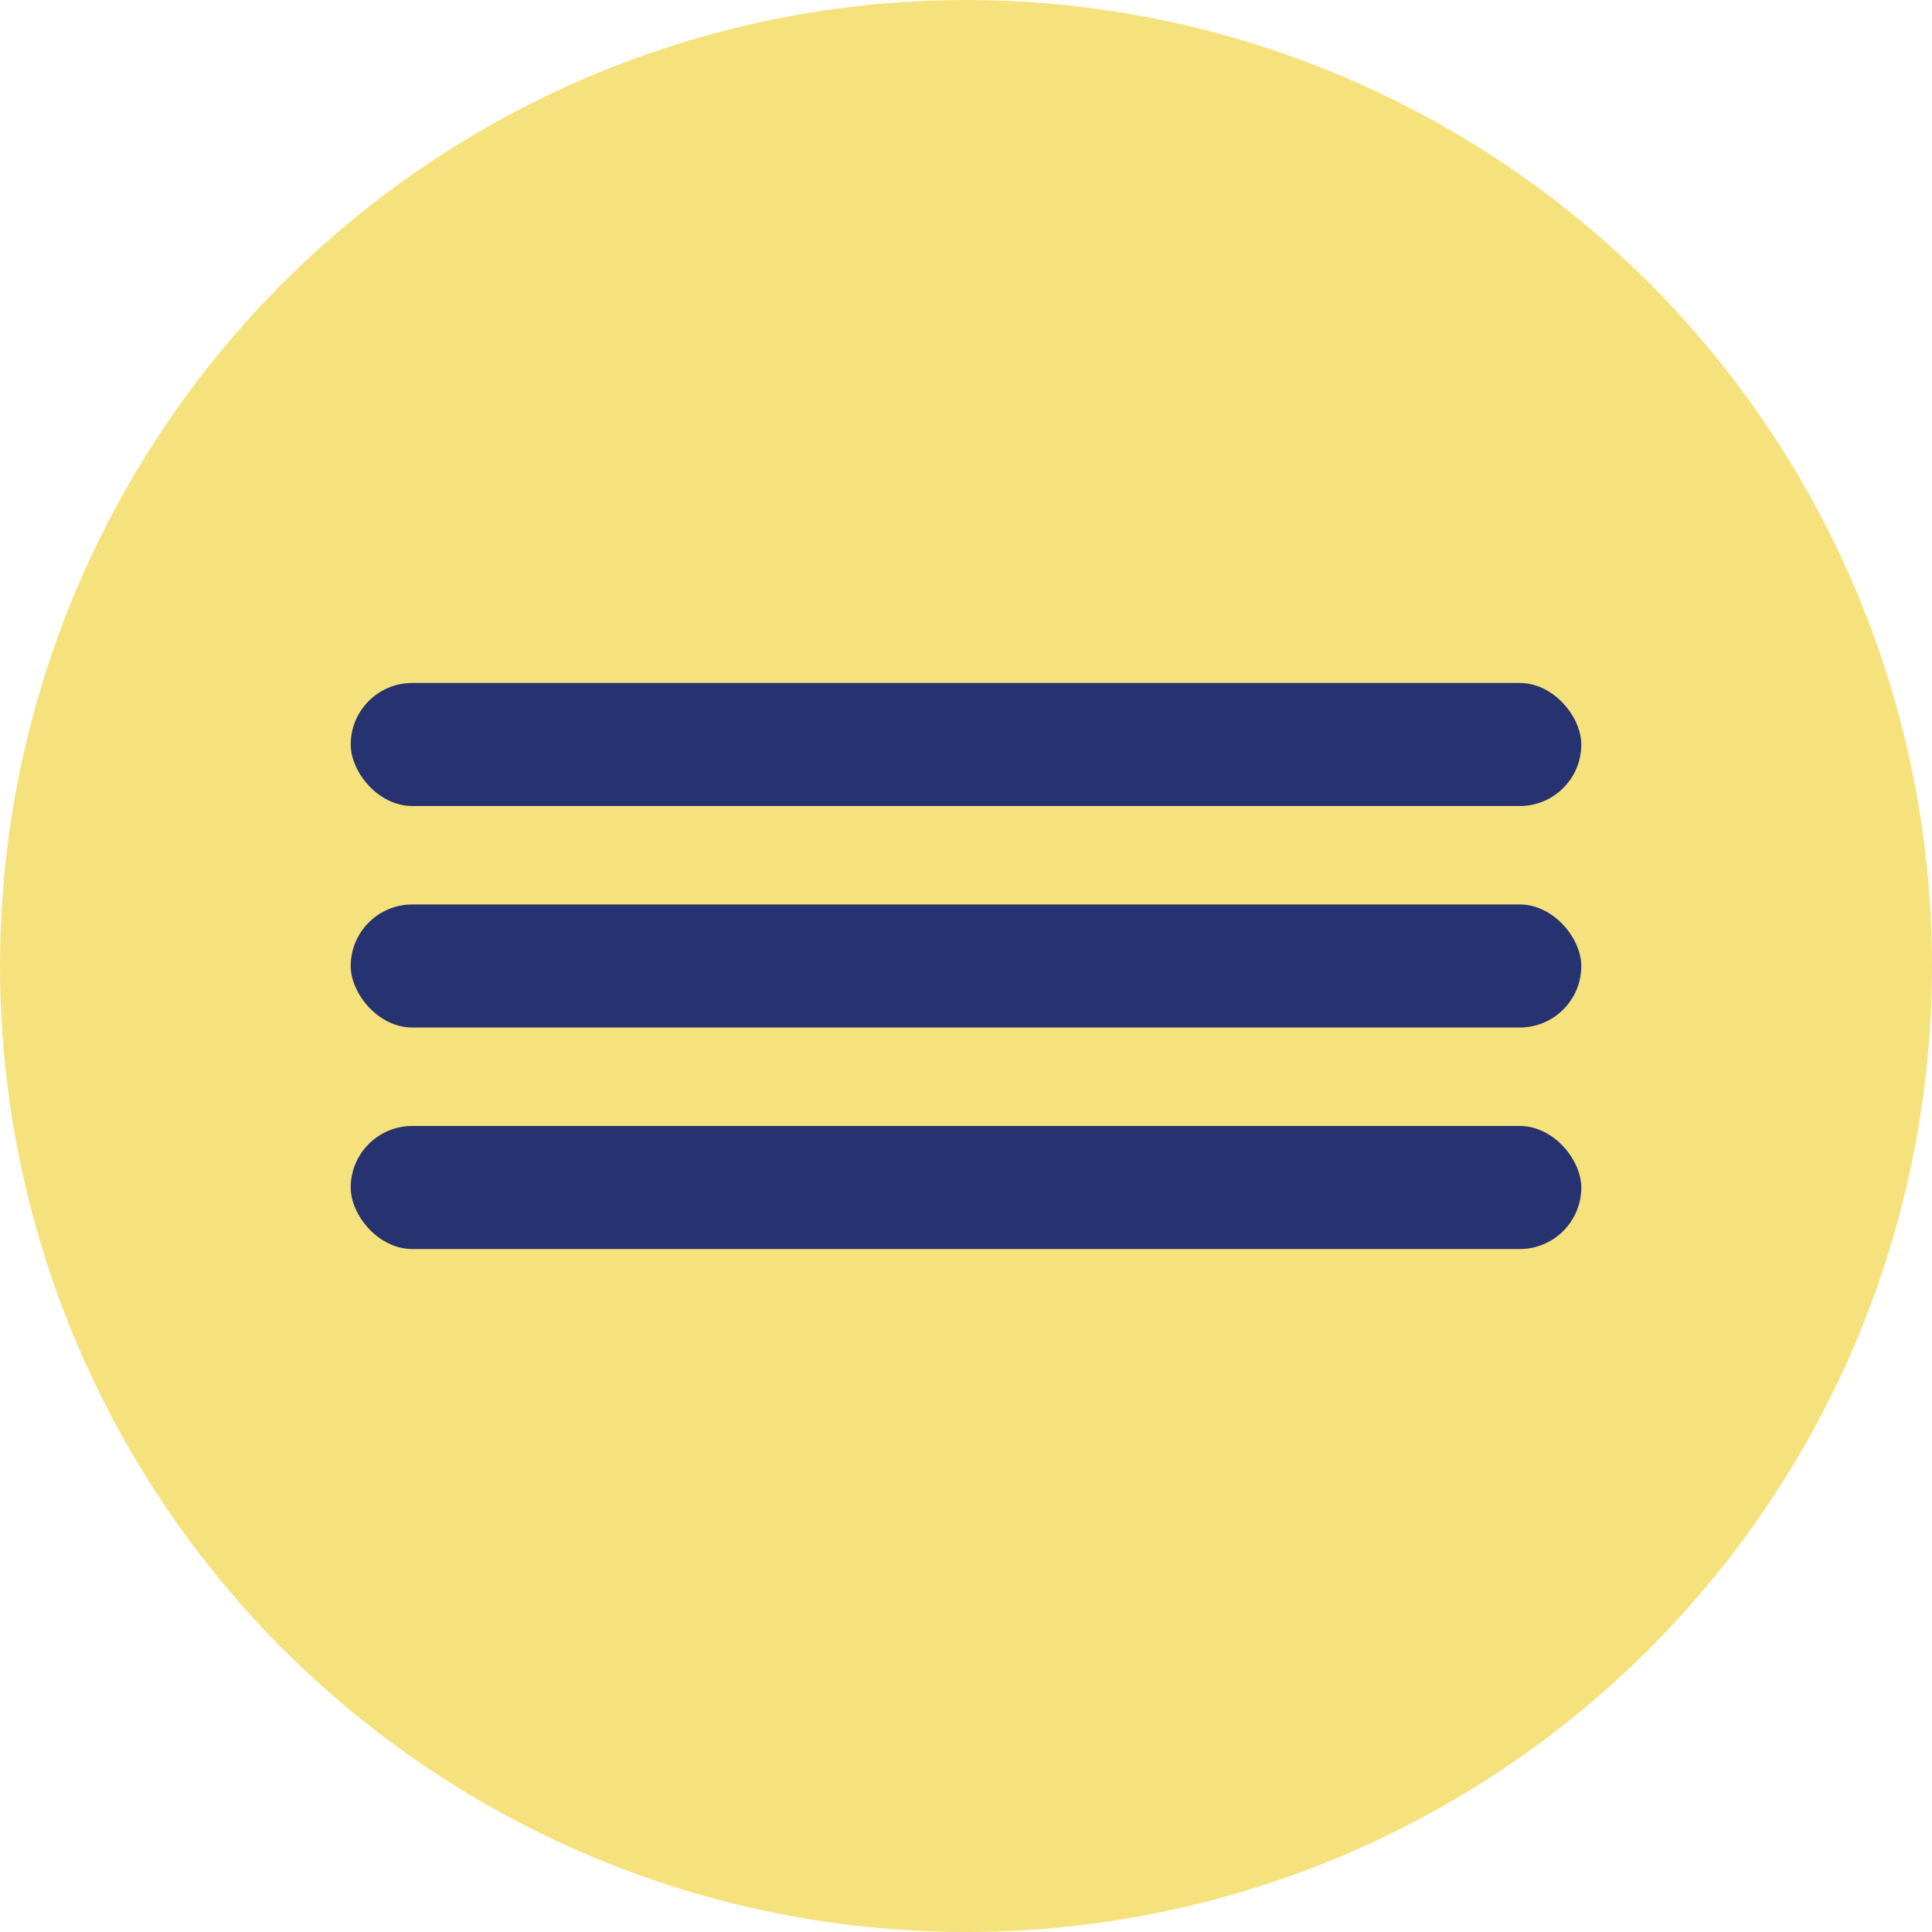
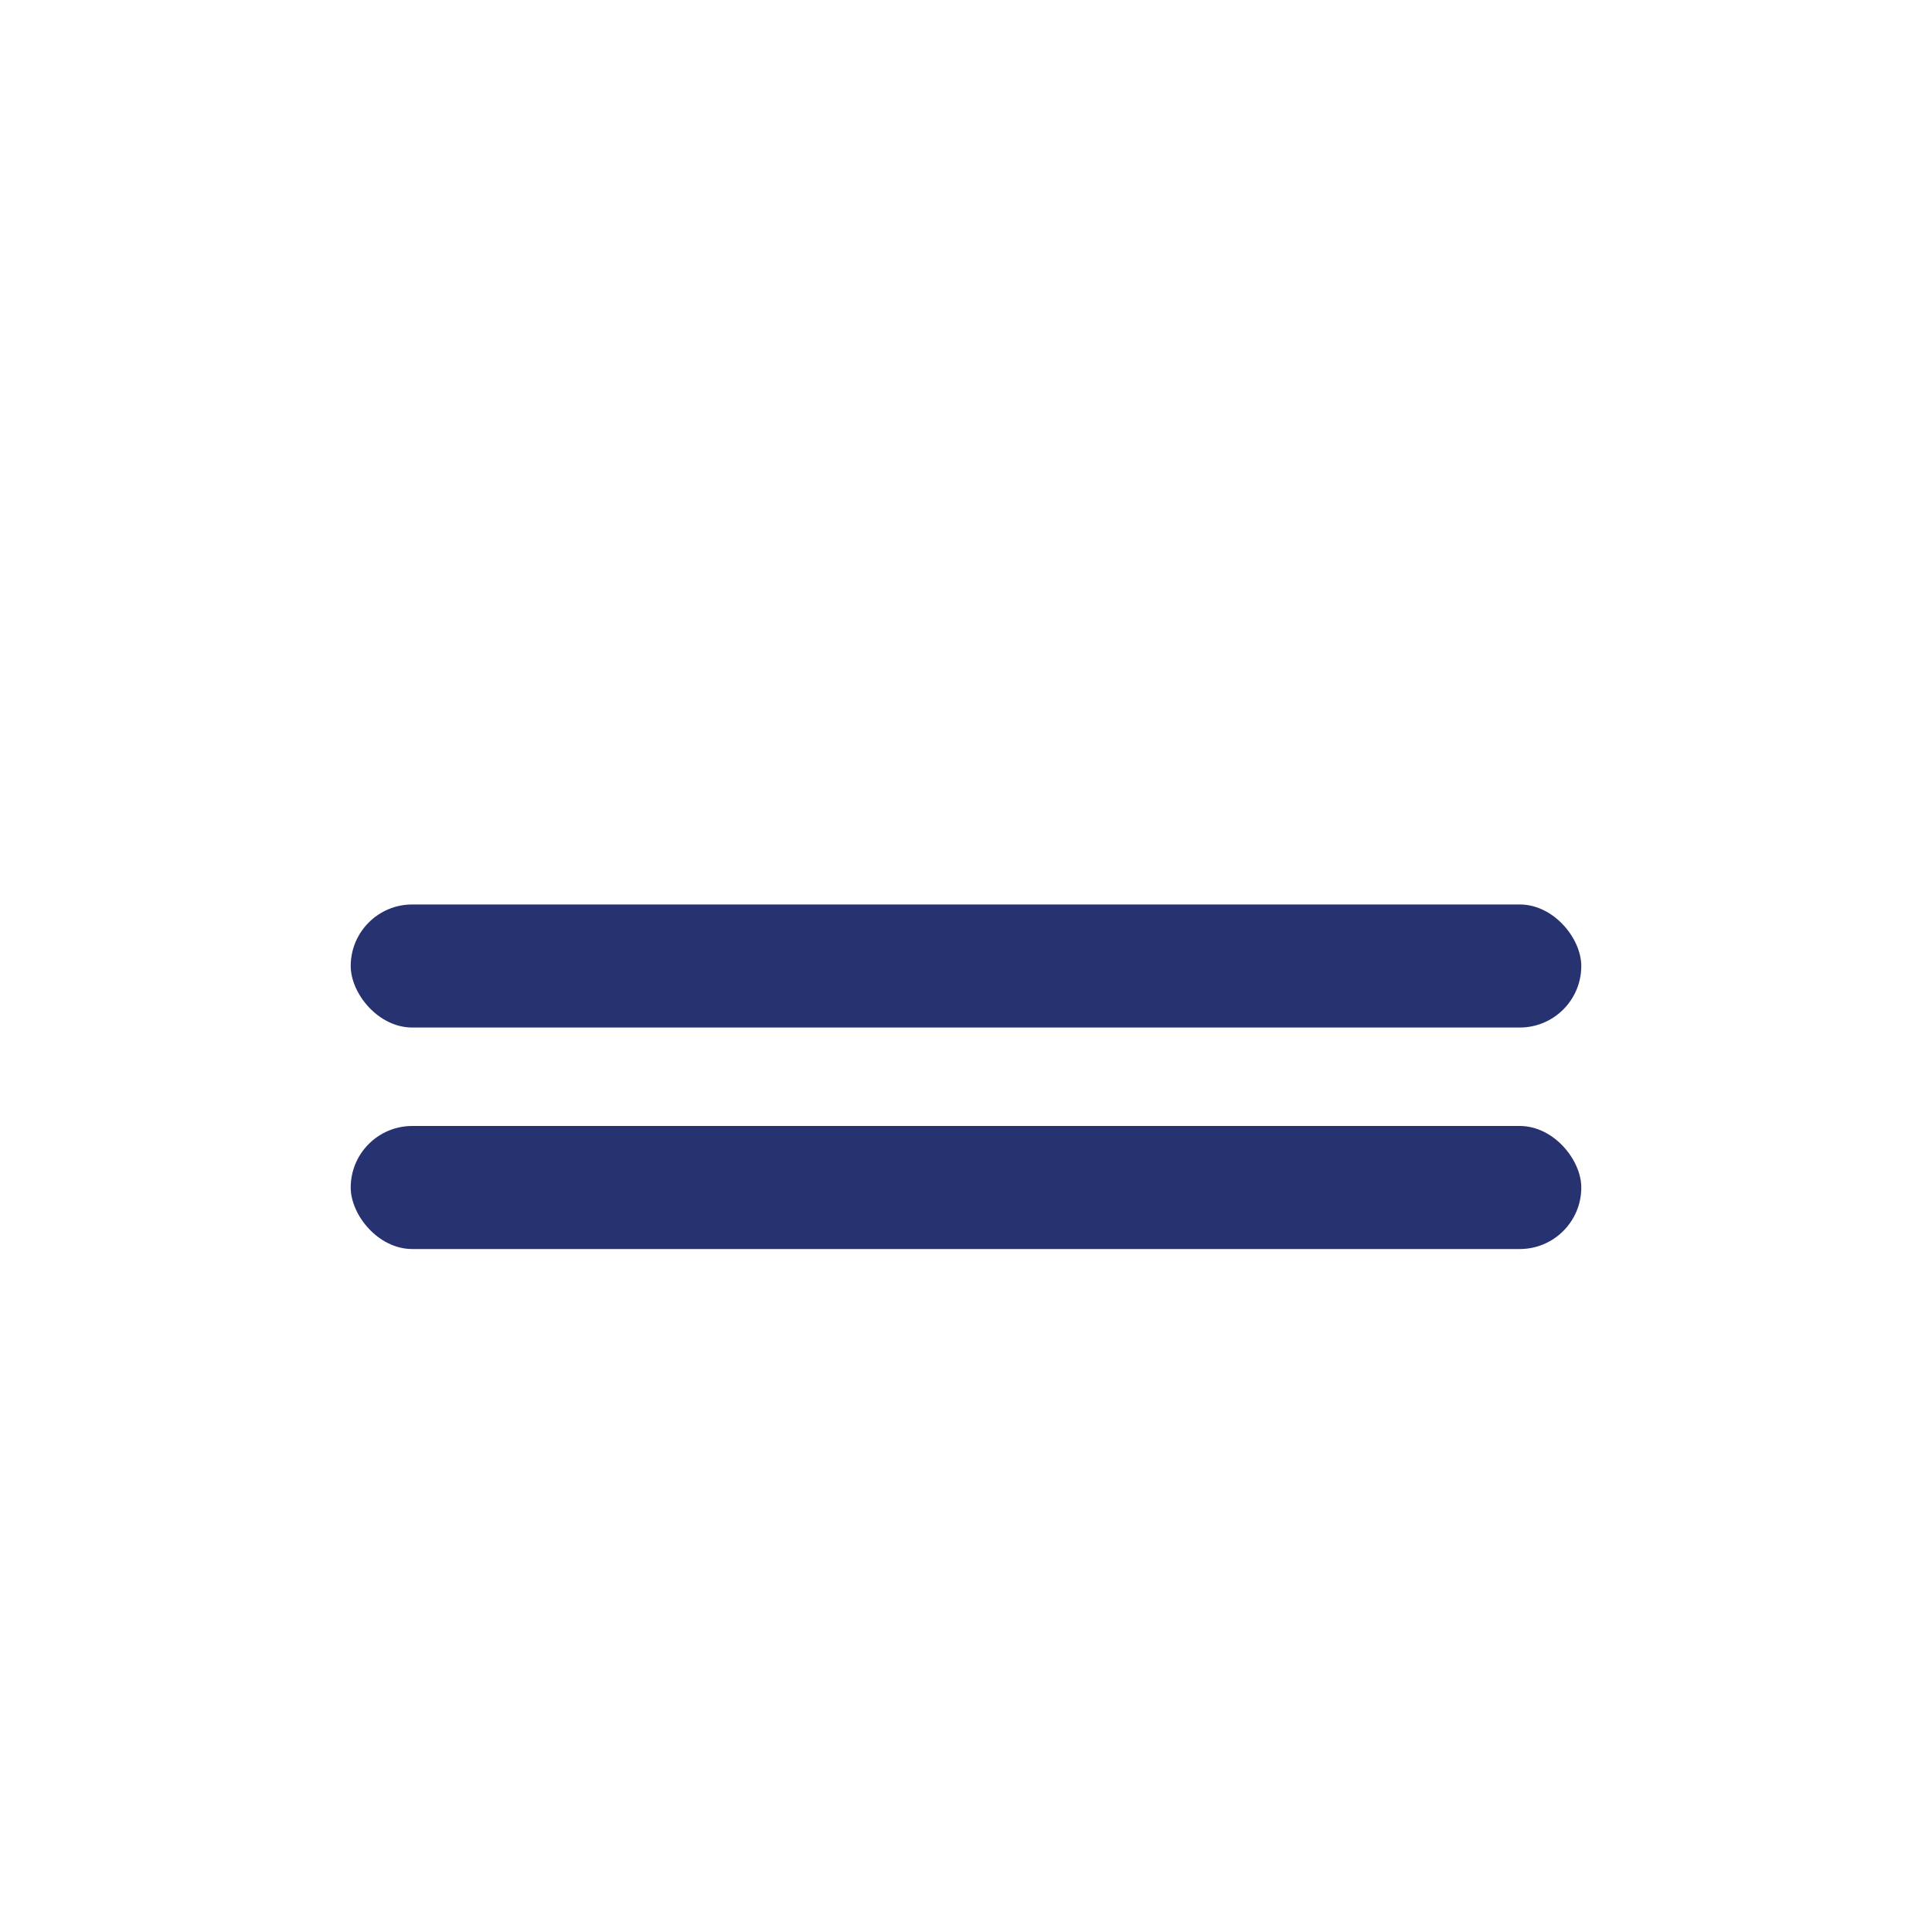
<svg xmlns="http://www.w3.org/2000/svg" width="314" height="314" viewBox="0 0 314 314" fill="none">
-   <circle cx="157" cy="157" r="157" fill="#F5E27D" />
-   <rect x="57" y="111" width="200" height="20" rx="10" fill="#273270" />
  <rect x="57" y="147" width="200" height="20" rx="10" fill="#273270" />
  <rect x="57" y="183" width="200" height="20" rx="10" fill="#273270" />
</svg>